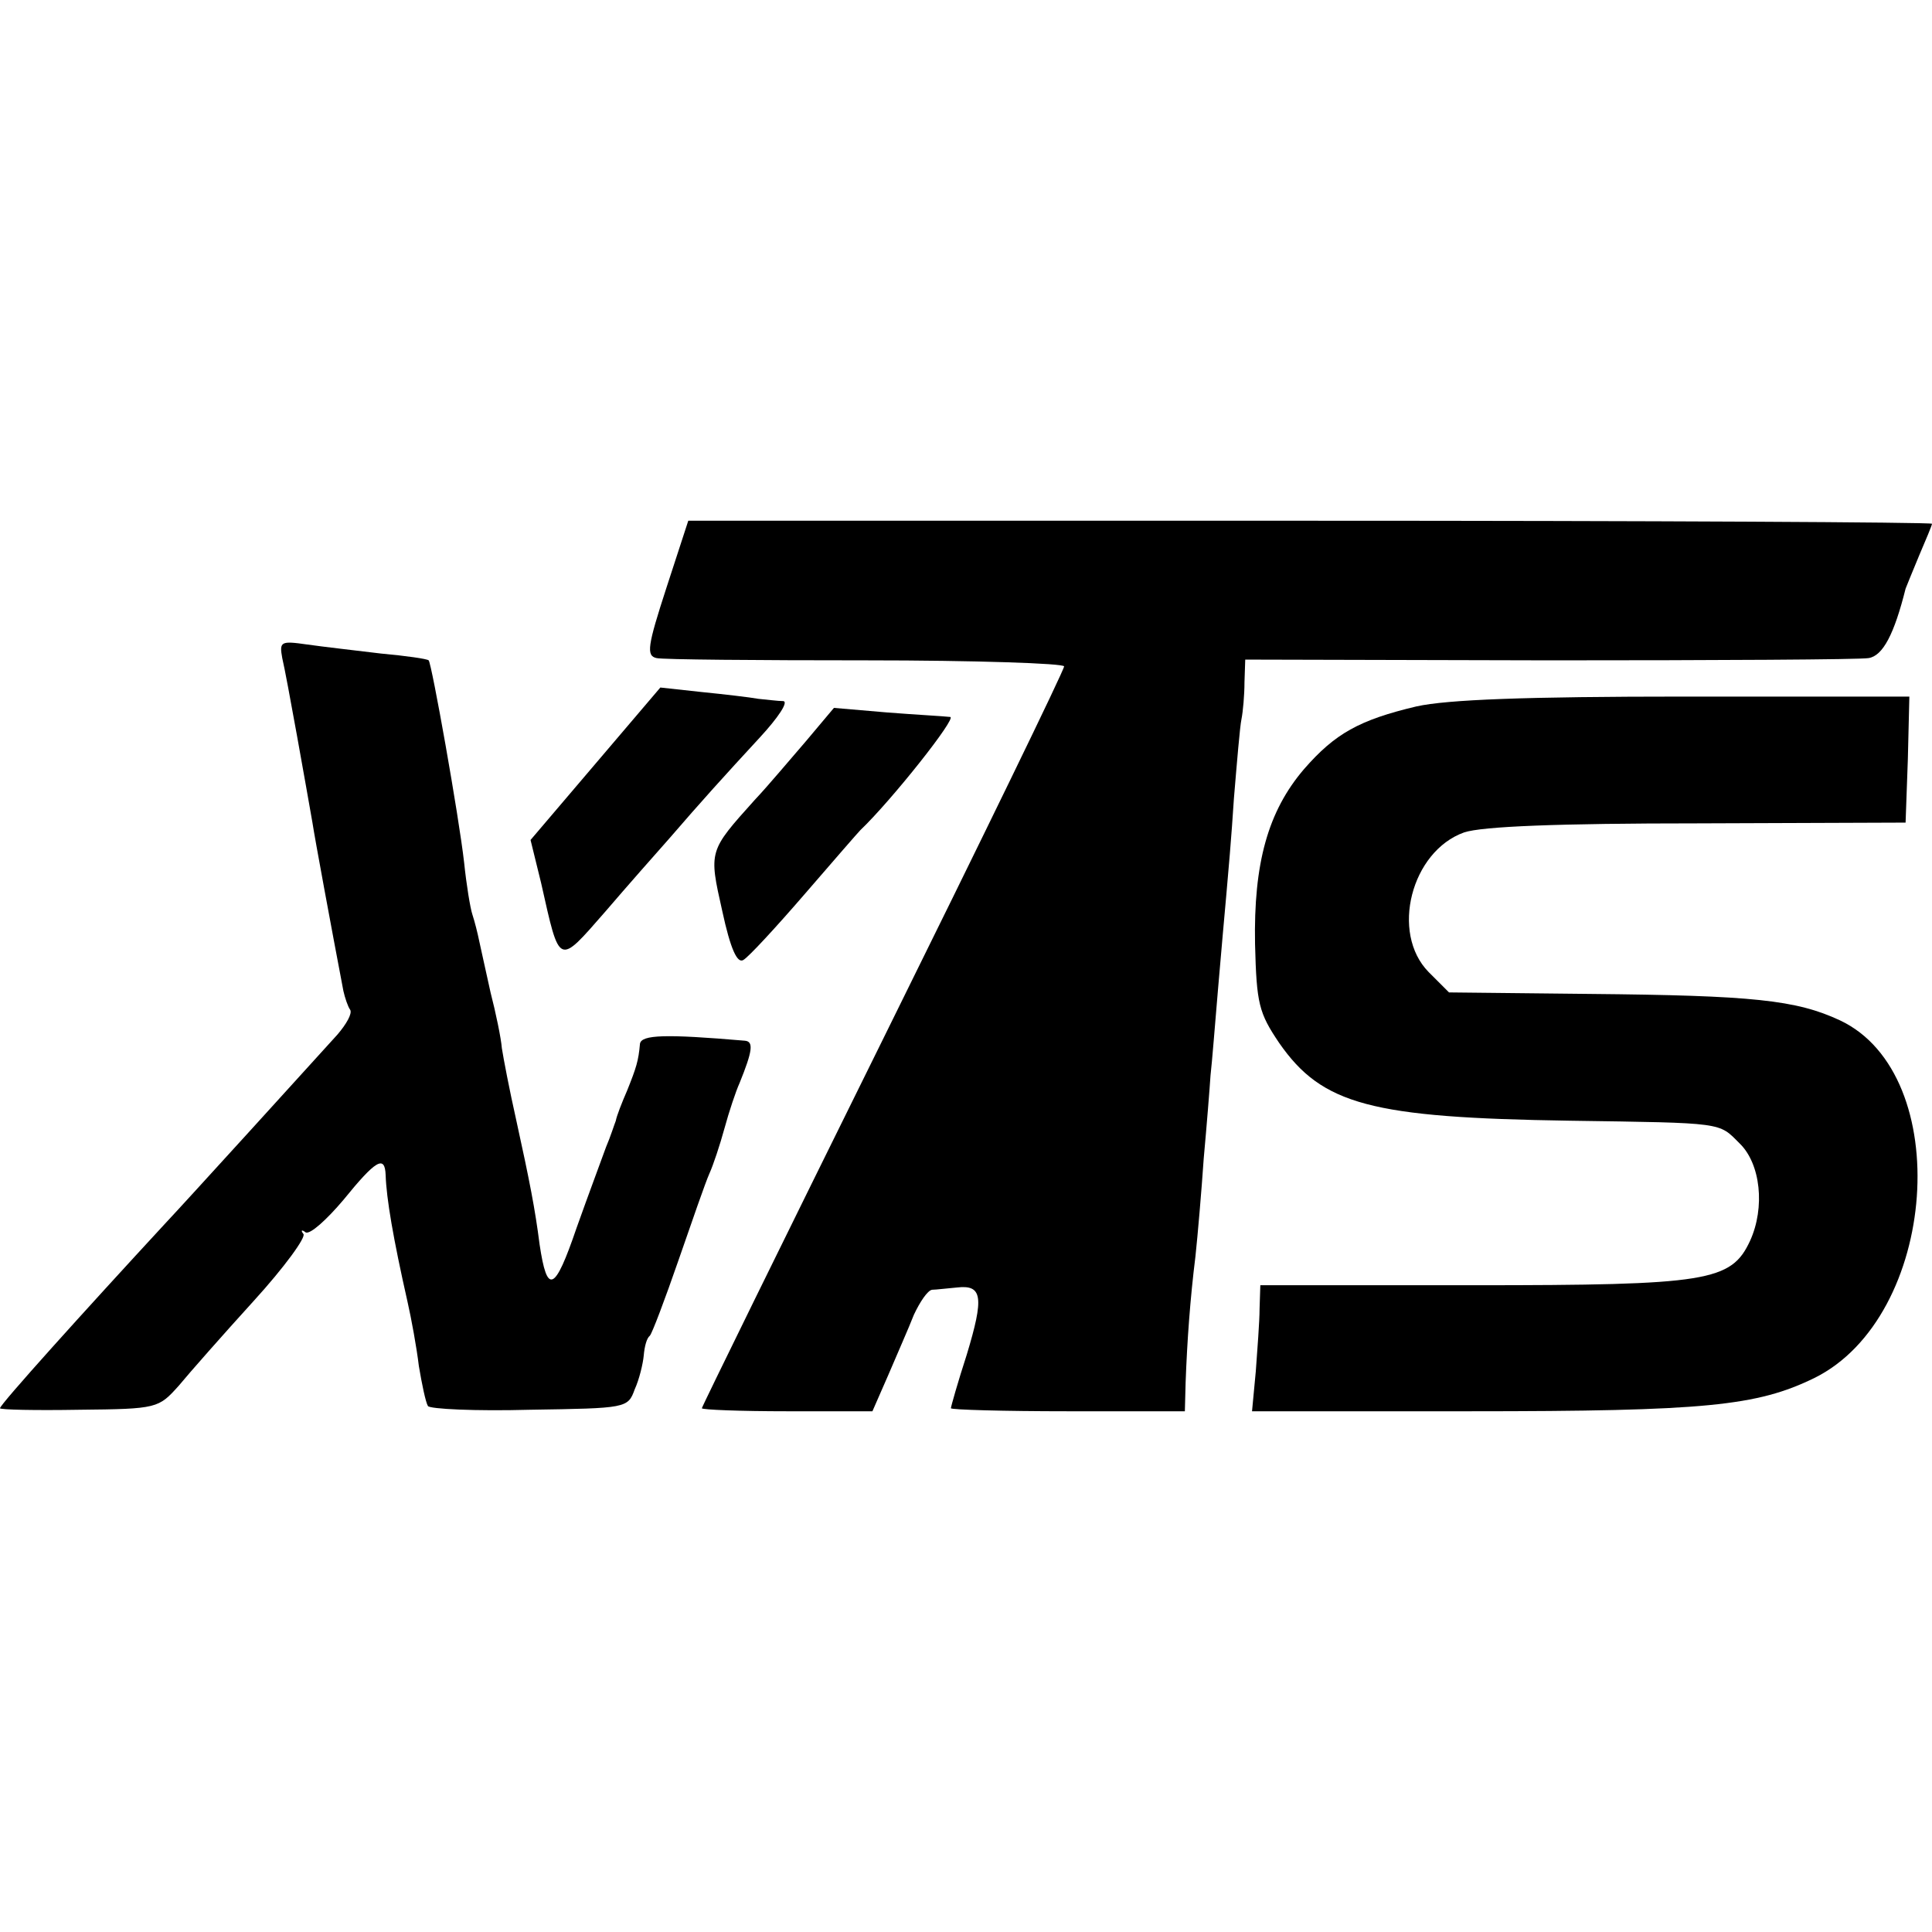
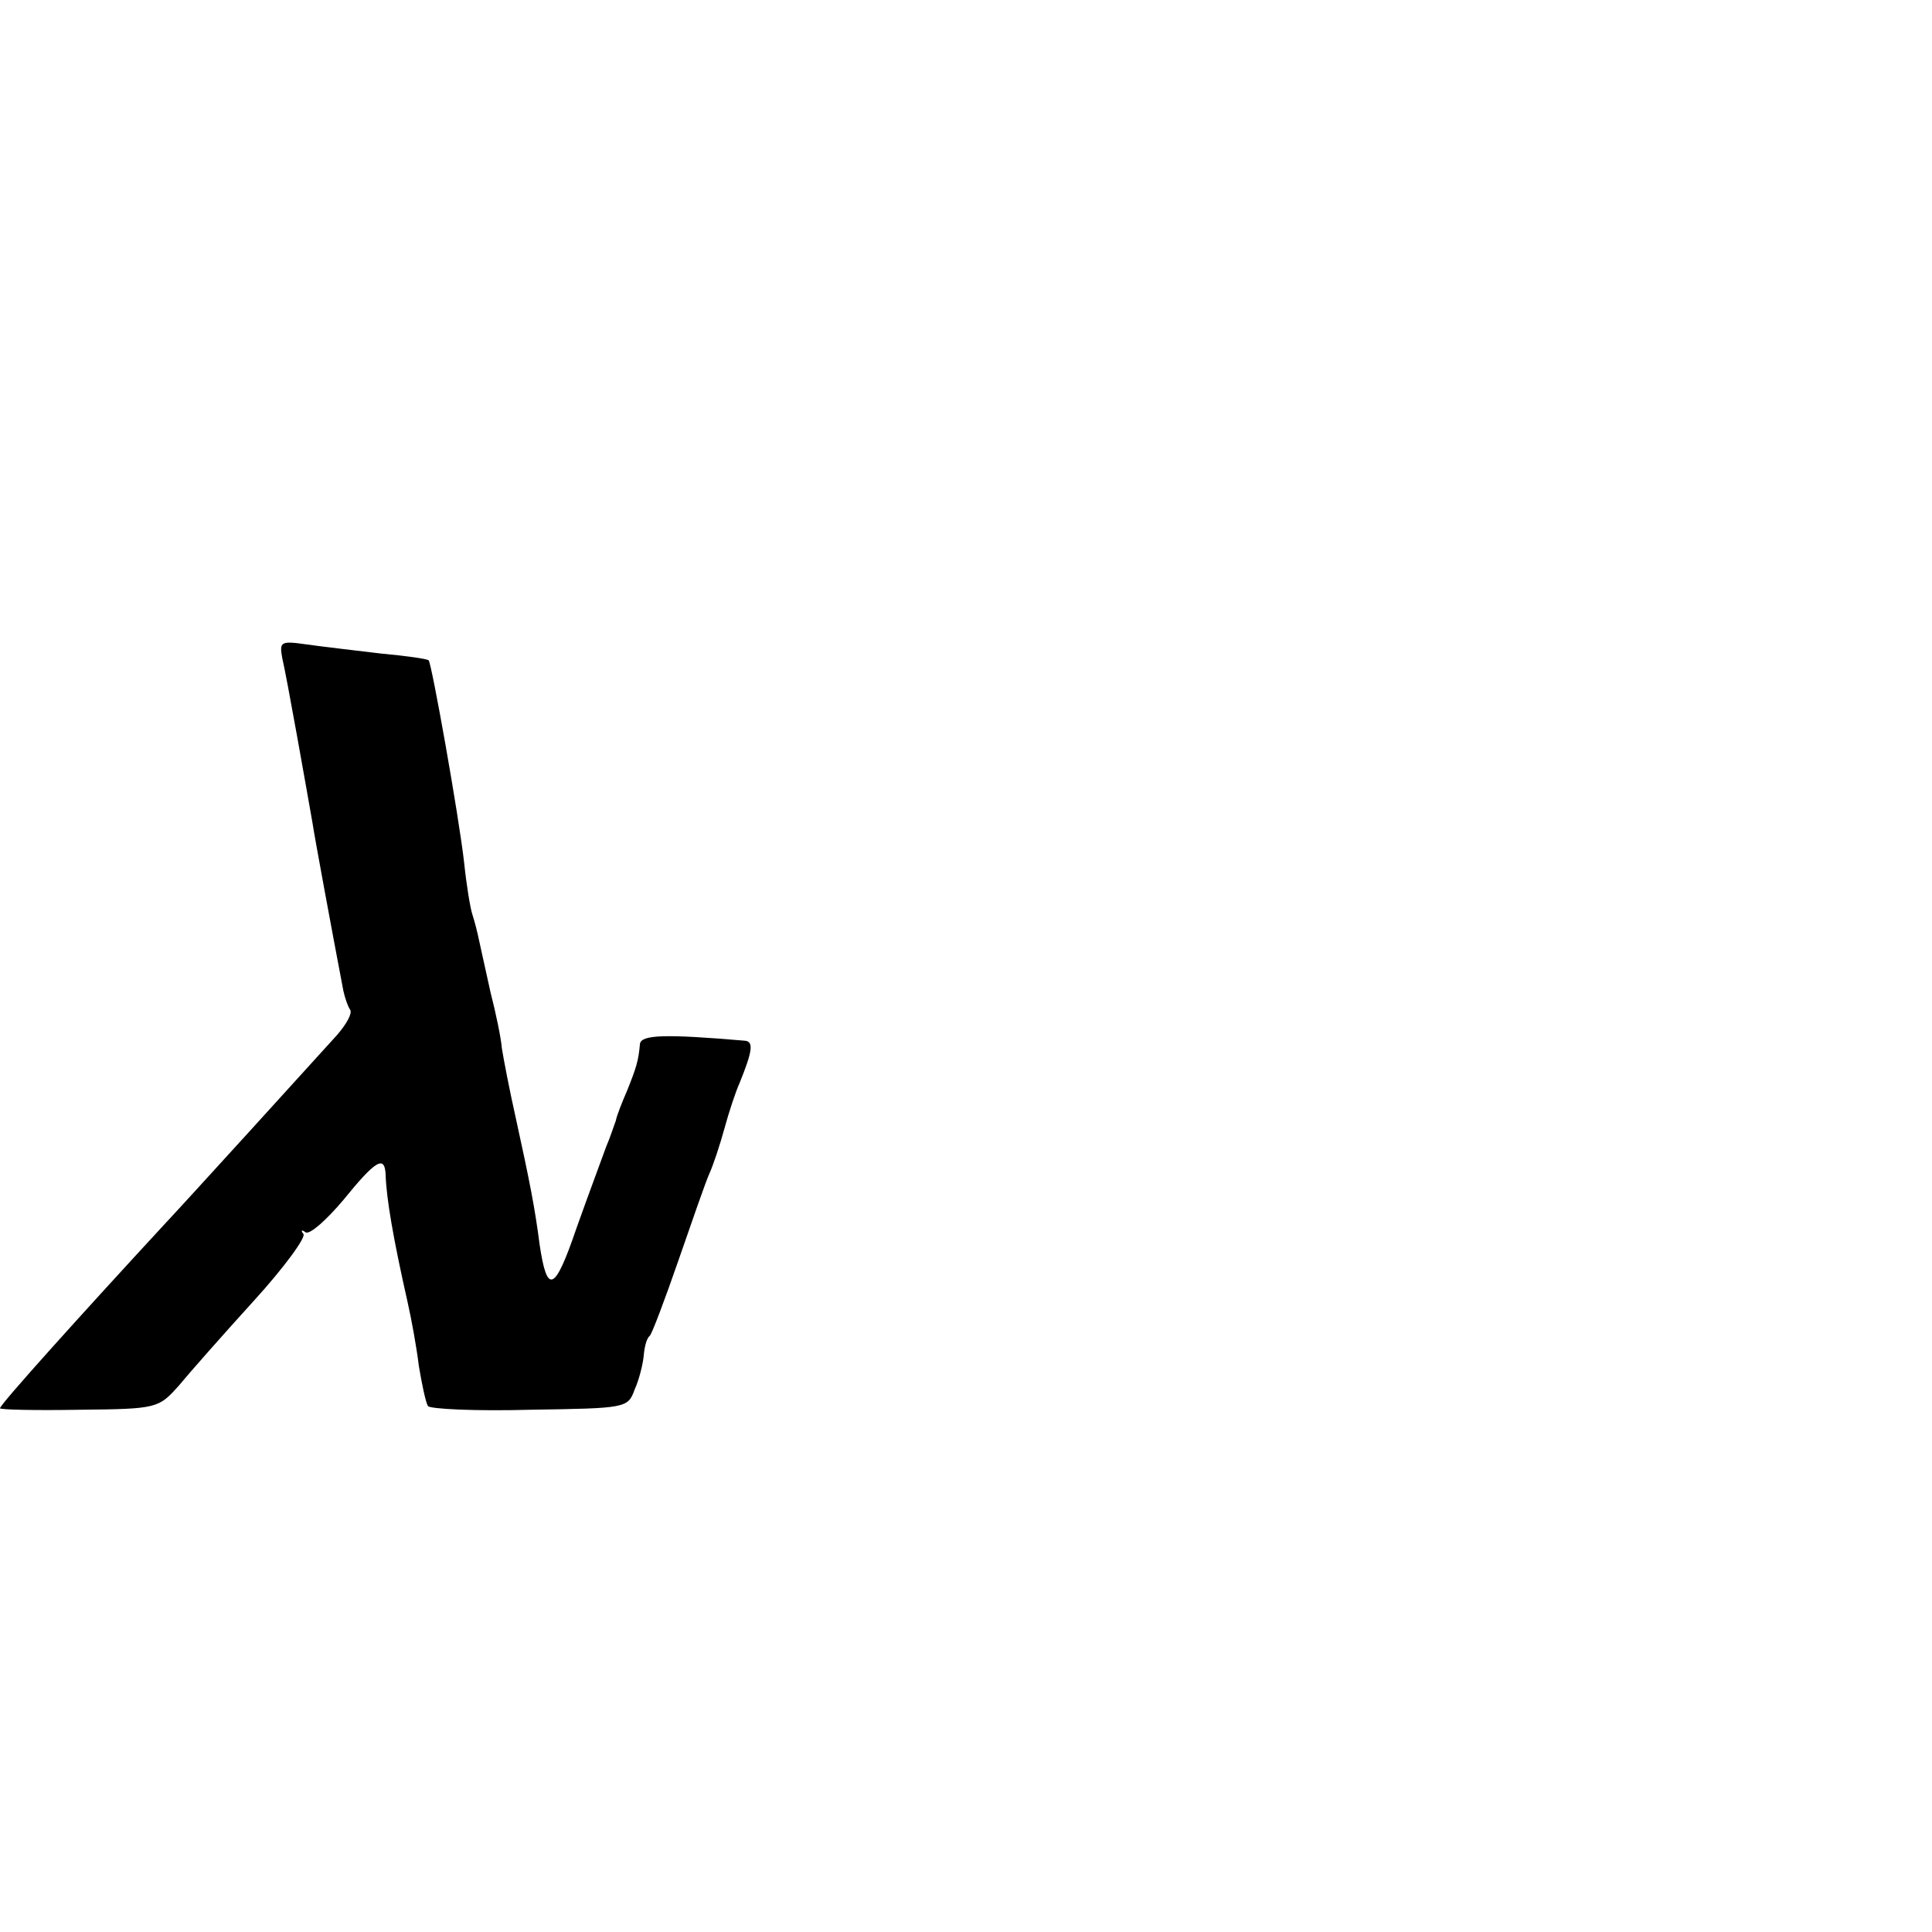
<svg xmlns="http://www.w3.org/2000/svg" version="1.0" width="256pt" height="256pt" viewBox="0 0 256 256" preserveAspectRatio="xMidYMid meet">
  <g transform="translate(0,256) scale(0.1,-0.1)" fill="#000000" stroke="none">
-     <path d="M883 1781 c-25 -77 -27 -90 -13 -93 8 -2 133 -3 278 -3 144 0 262 -4 262 -8 0 -5 -108 -227 -240 -494 -132 -267 -240 -487 -240 -489 0 -2 51 -4 113 -4 l113 0 21 48 c11 26 27 62 34 80 8 17 18 32 24 33 5 0 21 2 33 3 34 4 36 -13 13 -89 -12 -37 -21 -69 -21 -71 0 -2 70 -4 155 -4 l155 0 1 38 c2 55 6 111 13 167 3 28 8 86 11 130 4 44 8 94 9 110 2 17 6 68 10 115 4 47 9 103 11 125 2 22 7 79 10 127 4 48 8 96 10 105 2 10 4 32 4 49 l1 30 403 -1 c221 0 412 1 423 3 19 3 34 32 49 92 1 3 9 22 18 44 9 21 17 40 17 42 0 2 -371 4 -824 4 l-824 0 -29 -89z" />
    <path d="M374 1688 c6 -25 33 -178 40 -218 3 -20 25 -139 41 -223 2 -9 6 -21 9 -25 3 -5 -5 -19 -17 -33 -28 -31 -207 -228 -227 -249 -109 -118 -220 -241 -220 -246 0 -2 47 -3 105 -2 104 1 105 2 132 32 14 17 59 68 99 112 41 45 70 85 66 89 -4 5 -2 6 3 2 6 -3 28 17 50 43 43 53 55 60 56 33 1 -31 10 -84 29 -168 5 -22 12 -60 15 -85 4 -24 9 -48 12 -53 2 -4 63 -7 135 -5 128 2 130 2 139 27 6 13 11 34 12 45 1 12 4 23 8 26 3 3 20 48 38 100 18 52 36 104 41 115 5 11 14 38 20 60 6 22 15 49 20 60 17 42 19 55 7 56 -105 9 -137 8 -139 -4 -2 -23 -5 -32 -17 -62 -7 -16 -14 -34 -15 -40 -2 -5 -7 -21 -13 -35 -5 -14 -23 -62 -39 -107 -29 -85 -39 -89 -49 -22 -6 47 -13 83 -31 165 -9 40 -17 82 -19 95 -1 13 -8 47 -15 74 -6 28 -13 58 -15 68 -2 10 -6 26 -9 35 -3 9 -8 40 -11 69 -7 62 -43 264 -47 268 -2 2 -30 6 -63 9 -33 4 -77 9 -98 12 -35 5 -37 4 -33 -18z" />
-     <path d="M789 1548 l-86 -101 14 -57 c25 -111 22 -110 85 -38 30 35 68 78 84 96 44 51 73 83 121 135 24 26 38 47 31 48 -7 0 -22 2 -33 3 -11 2 -45 6 -75 9 l-55 6 -86 -101z" />
-     <path d="M1877 1624 c-76 -18 -108 -36 -149 -83 -48 -56 -67 -125 -65 -232 2 -79 5 -91 32 -131 57 -82 122 -99 385 -103 206 -3 197 -2 225 -30 28 -27 34 -85 14 -129 -25 -54 -56 -59 -366 -59 l-283 0 -1 -31 c0 -17 -3 -55 -5 -83 l-5 -53 288 0 c313 0 381 7 457 44 164 81 187 402 34 474 -58 27 -115 33 -332 35 l-186 2 -27 27 c-51 52 -23 160 47 185 24 8 124 12 310 12 l275 1 3 84 2 83 -297 0 c-212 0 -315 -4 -356 -13z" />
-     <path d="M1068 1578 c-20 -23 -50 -59 -68 -78 -61 -68 -61 -67 -43 -147 11 -51 20 -70 28 -65 7 4 43 43 81 87 38 44 71 82 74 85 41 39 129 150 119 150 -8 1 -46 3 -84 6 l-70 6 -37 -44z" />
  </g>
</svg>